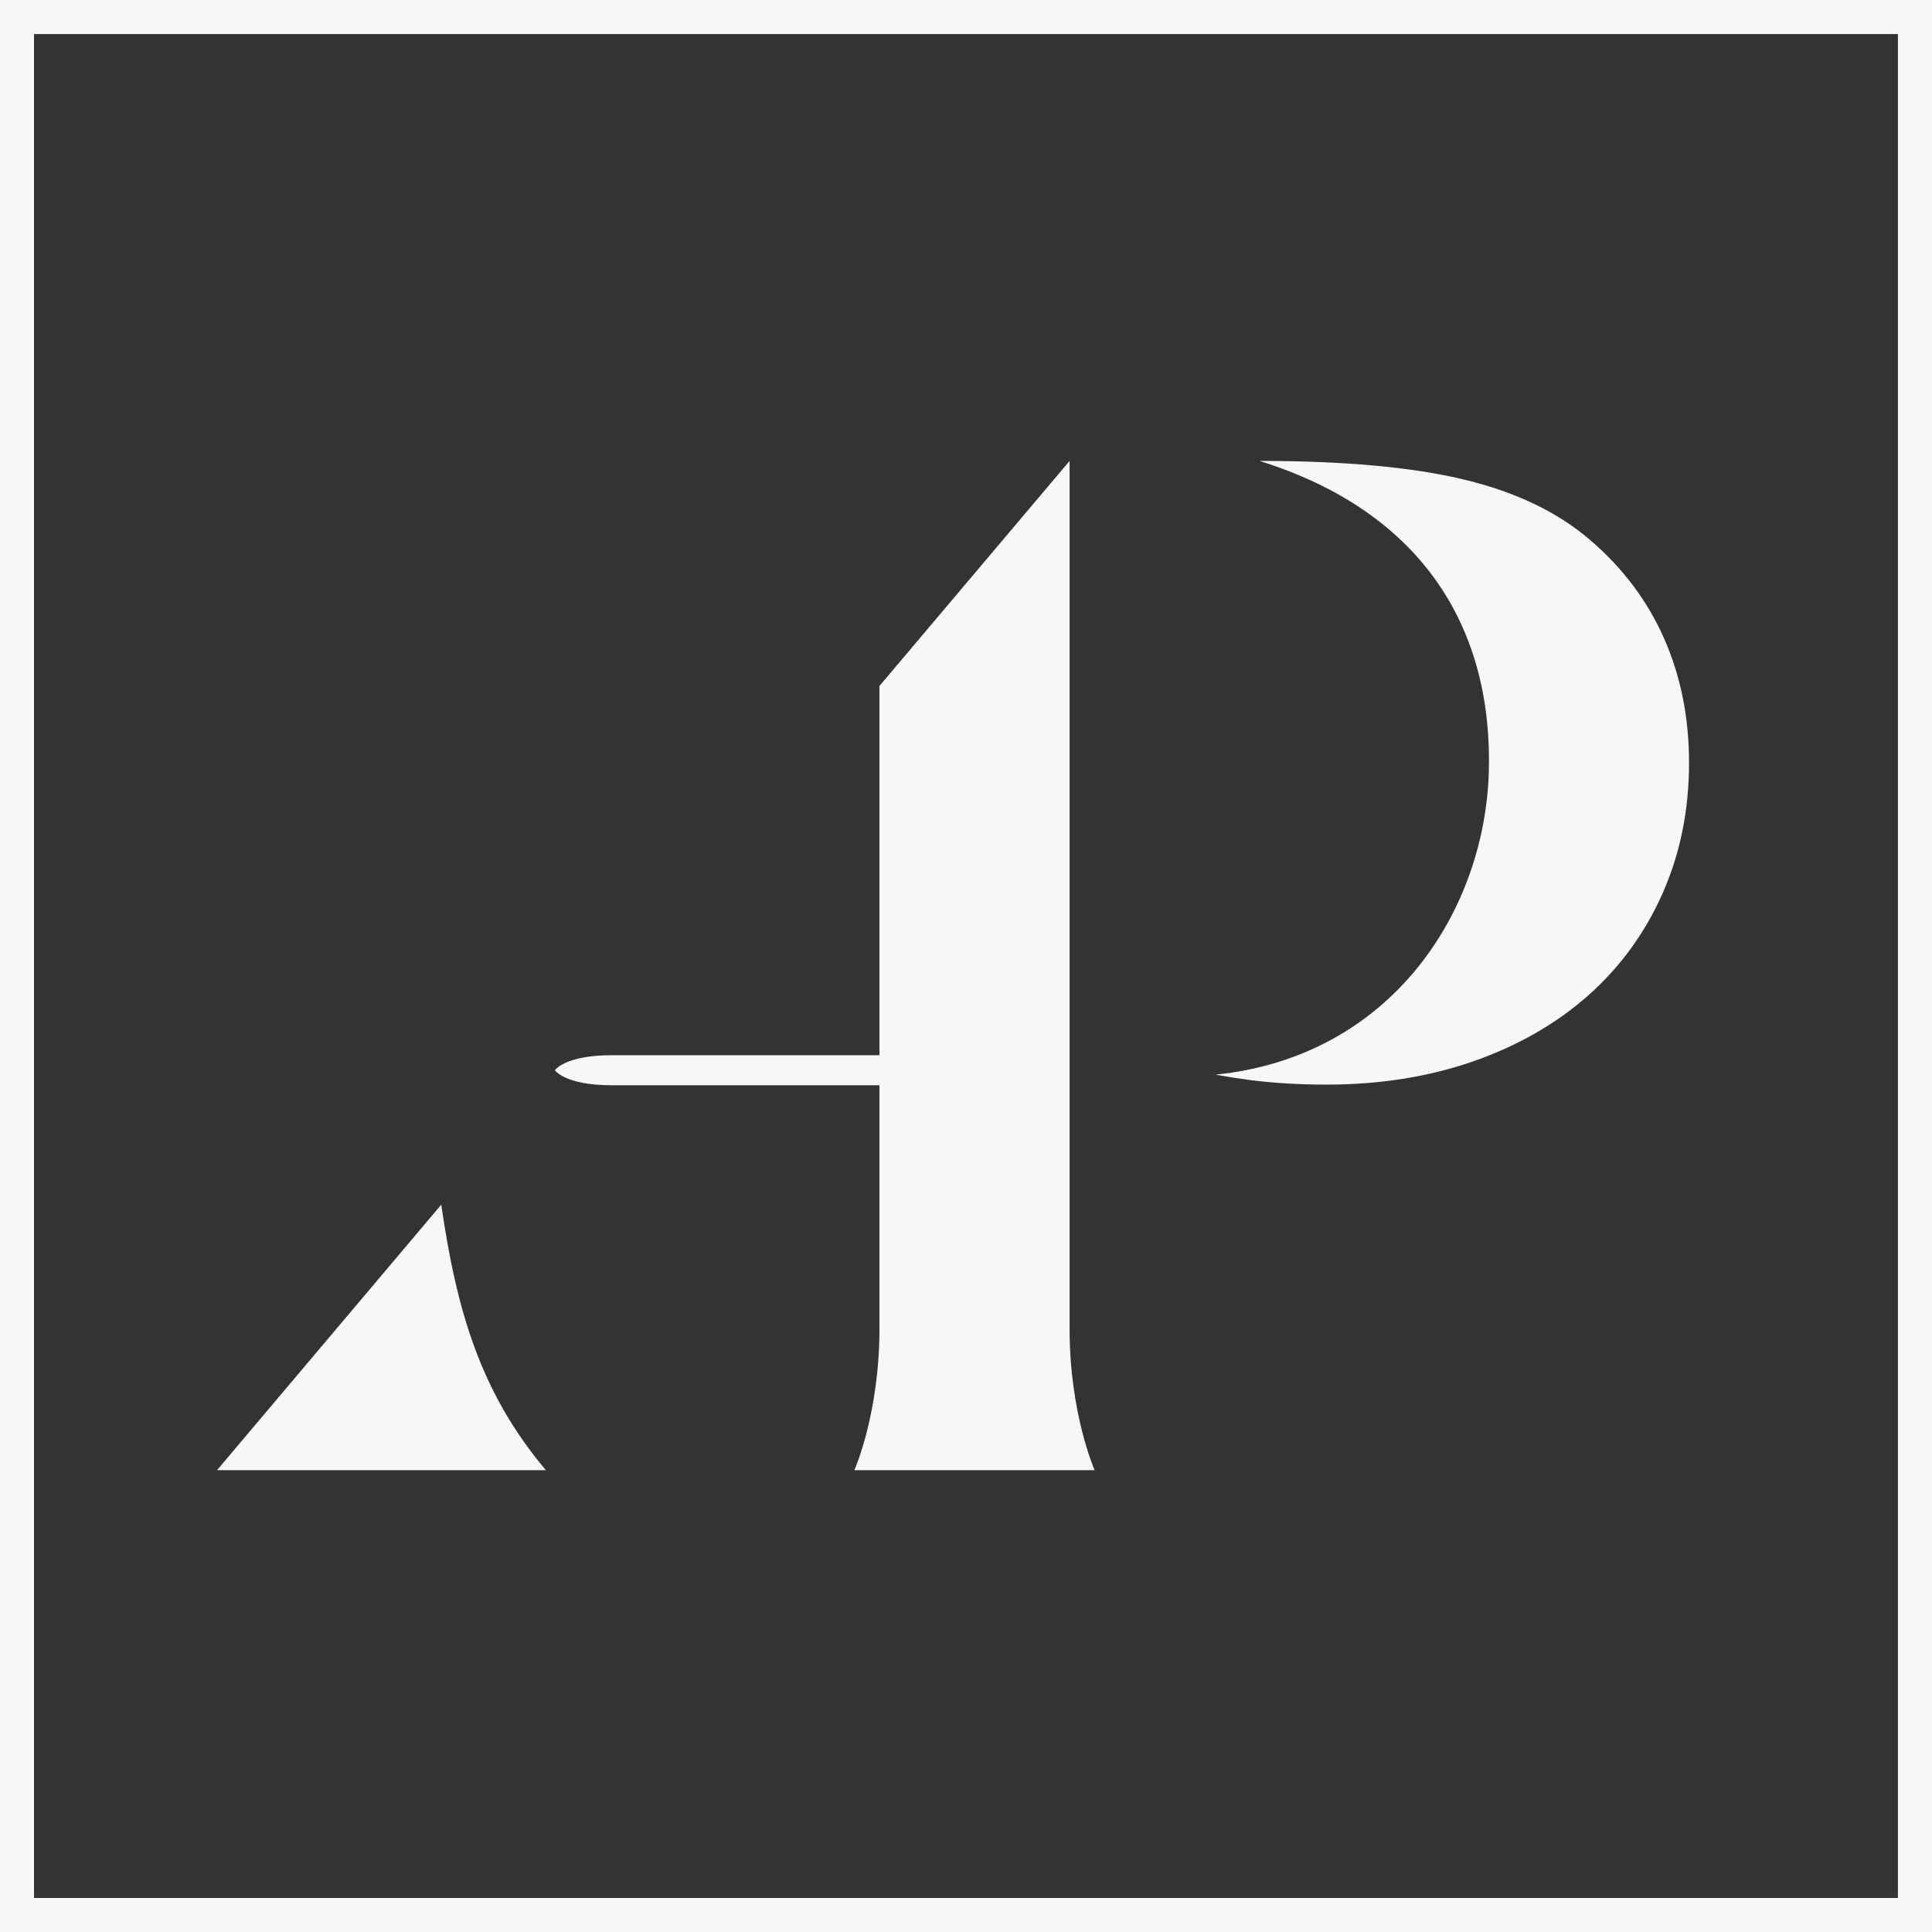
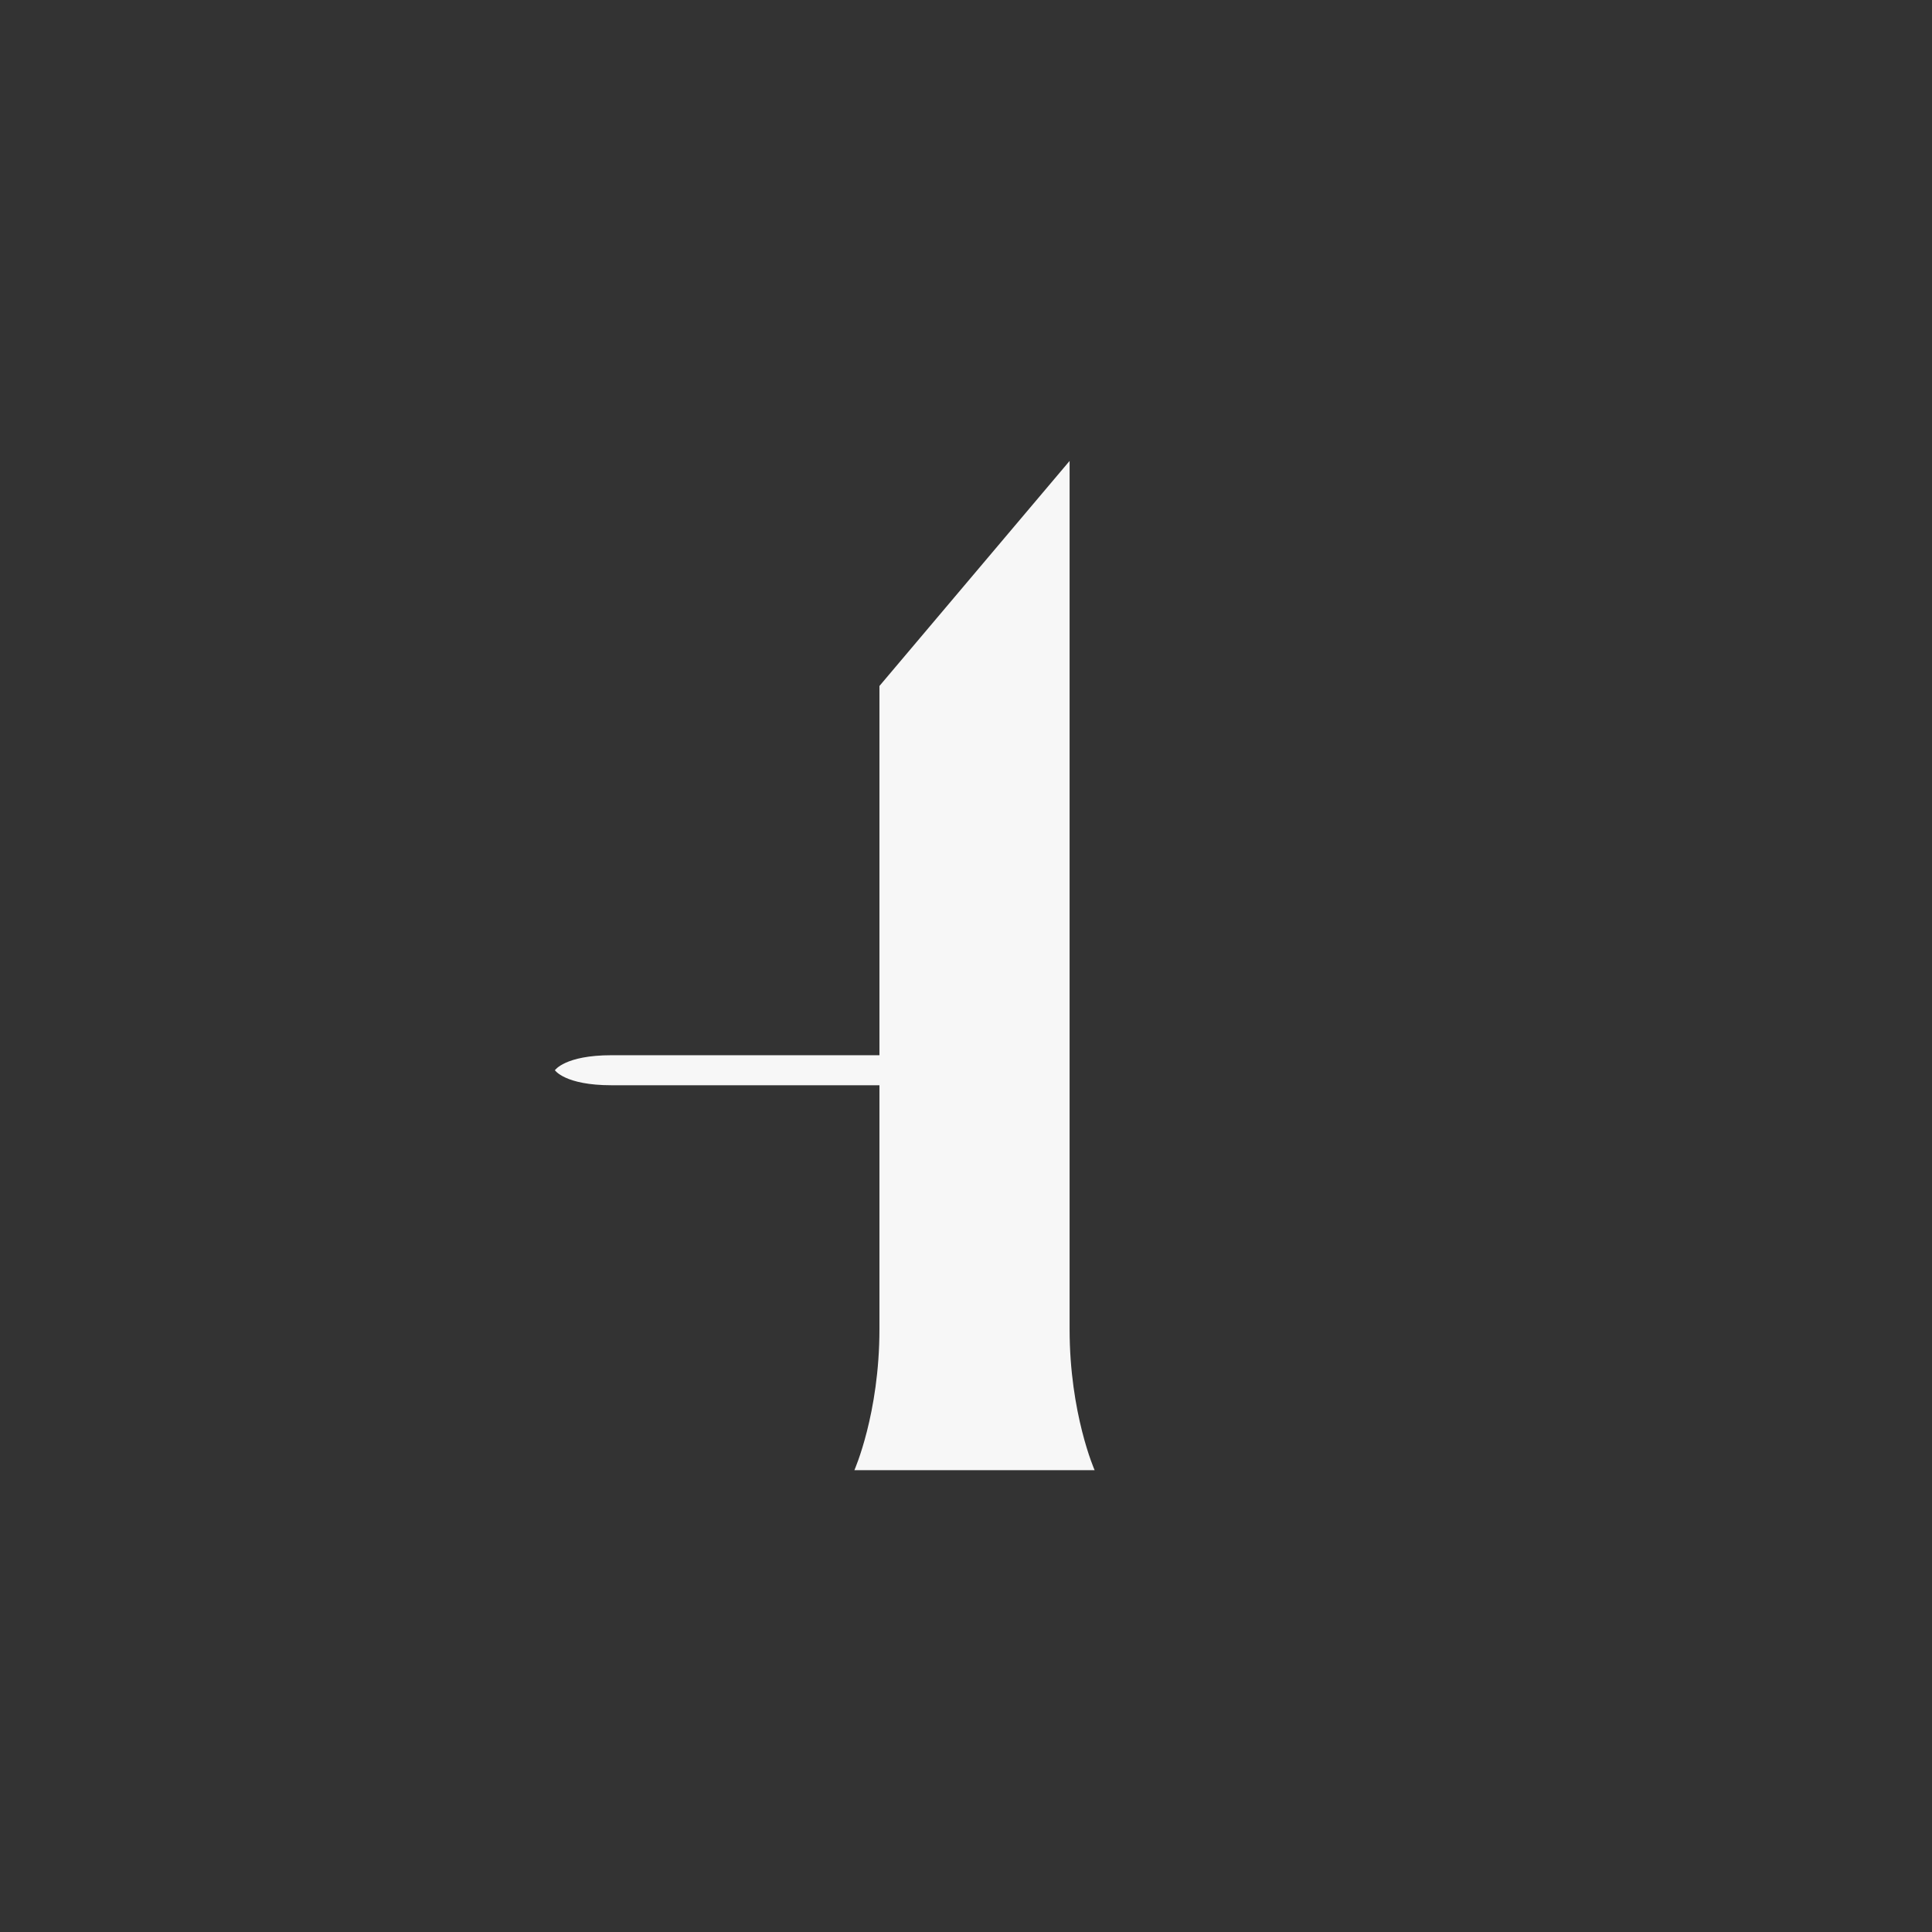
<svg xmlns="http://www.w3.org/2000/svg" width="66px" height="66px" viewBox="0 0 66 66" version="1.1">
  <rect x="0" y="0" width="66" height="66" fill="#333333" stroke="none" />
  <title>Group 9</title>
  <g id="Page-1" stroke="none" stroke-width="1" fill="none" fill-rule="evenodd">
    <g id="1.0-Mobile_v1" transform="translate(-155, -49)" fill="#F7F7F7">
      <g id="Group-9" transform="translate(155, 49)">
-         <path d="M0,66 L66,66 L66,0 L0,0 L0,66 Z M1.162,64.838 L64.836,64.838 L64.836,1.164 L1.162,1.164 L1.162,64.838 Z" id="Fill-1" />
        <g id="Group-8" transform="translate(7.333, 15.583)">
-           <path d="M0.081,34.64 L11.315,34.64 C9.07,31.979 8.263,29.167 7.741,25.57 L0.081,34.64 Z" id="Fill-2" />
-           <path d="M49.51,6.216 C48.938,4.929 48.096,3.811 46.983,2.859 C45.872,1.907 44.437,1.22 42.674,0.798 C40.91,0.374 38.585,0.163 35.695,0.163 C41.341,1.928 43.676,5.972 43.526,10.816 C43.377,15.555 40.198,20.517 34.19,21.129 C34.586,21.2 34.978,21.262 35.361,21.313 C36.186,21.417 37.061,21.469 37.98,21.469 C39.792,21.469 41.459,21.206 42.983,20.678 C44.507,20.148 45.816,19.399 46.914,18.431 C48.009,17.462 48.859,16.297 49.461,14.94 C50.064,13.583 50.367,12.095 50.367,10.474 C50.367,8.922 50.081,7.505 49.51,6.216" id="Fill-4" />
          <path d="M29.206,0.163 L22.71,7.851 L22.71,20.465 L13.558,20.465 C11.965,20.465 11.623,20.978 11.623,20.978 C11.623,20.978 11.965,21.491 13.558,21.491 L22.71,21.491 L22.71,29.822 C22.71,32.713 21.854,34.64 21.854,34.64 L25.959,34.64 L30.061,34.64 C30.061,34.64 29.206,32.713 29.206,29.822 L29.206,0.163 Z" id="Fill-6" />
        </g>
      </g>
    </g>
  </g>
</svg>